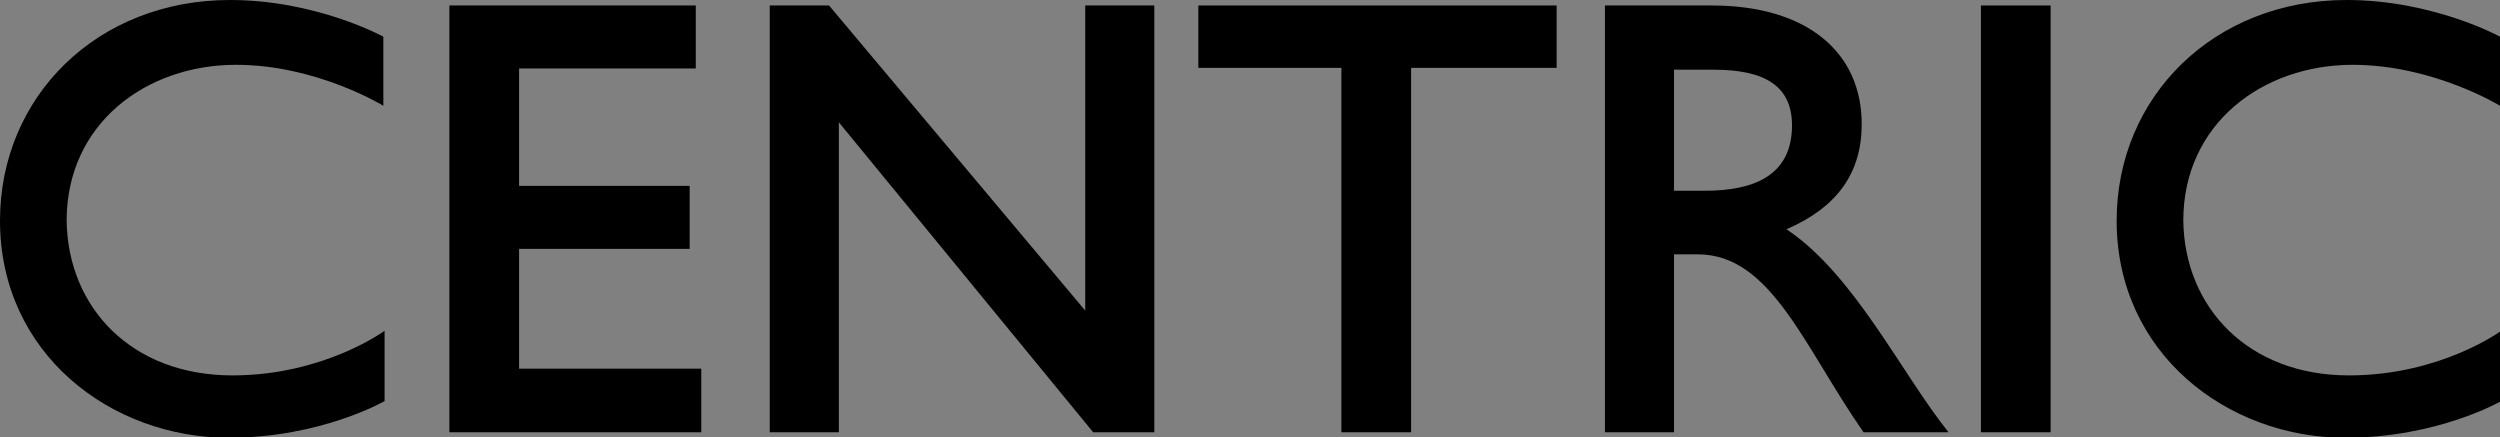
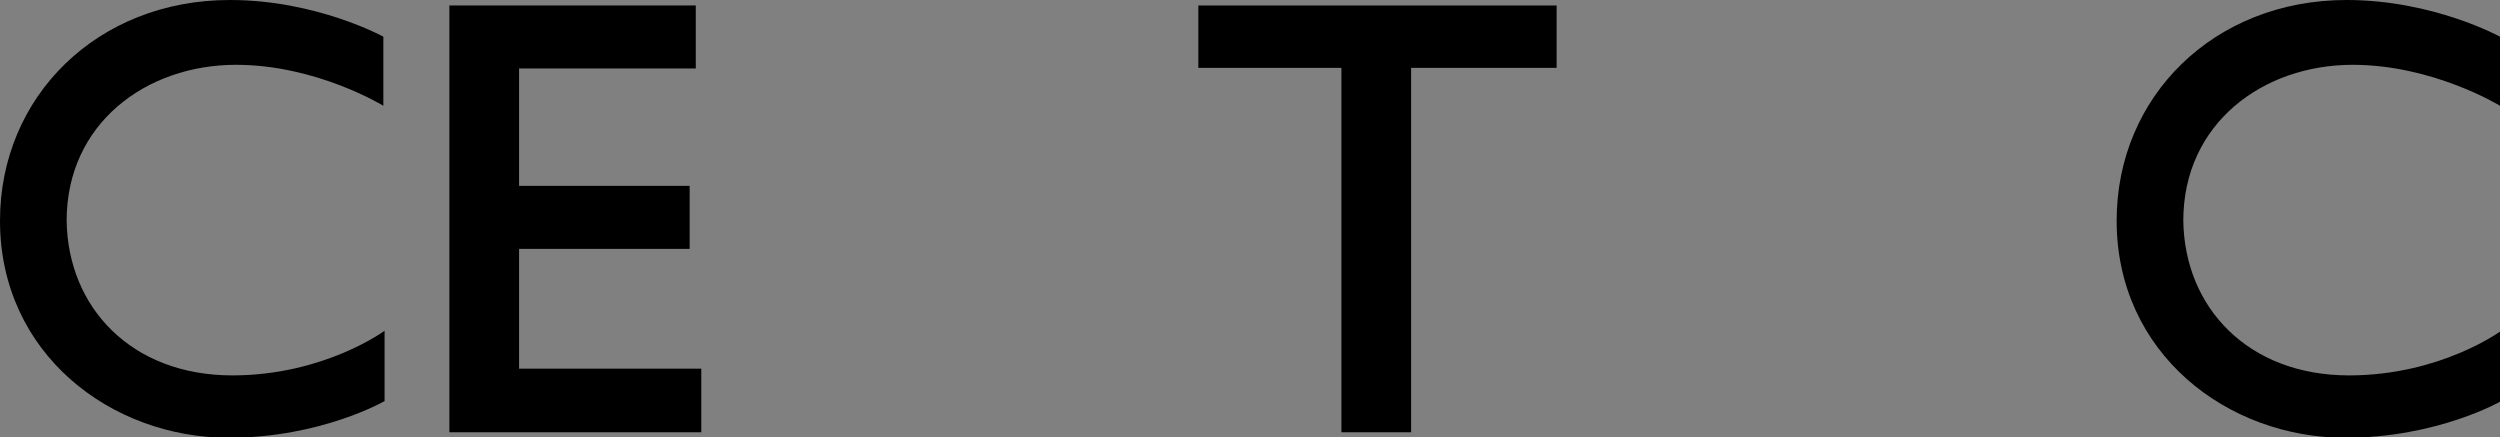
<svg xmlns="http://www.w3.org/2000/svg" xmlns:ns1="http://www.inkscape.org/namespaces/inkscape" xmlns:ns2="http://sodipodi.sourceforge.net/DTD/sodipodi-0.dtd" version="1.1" id="svg2" ns1:output_extension="org.inkscape.output.svg.inkscape" ns1:version="0.92.4 (5da689c313, 2019-01-14)" ns2:docname="Carltrins.svg" ns2:version="0.32" x="0px" y="0px" width="282.138px" height="49.331px" viewBox="0 0 282.138 49.331" style="enable-background:new 0 0 282.138 49.331;" xml:space="preserve">
  <rect x="0" y="0" width="282.138" height="49.331" fill="#808080" stroke="none" />
  <style type="text/css">
	.st0{fill:#FFFFFF;}
</style>
  <ns2:namedview bordercolor="#666666" borderopacity="1" gridtolerance="10" guidetolerance="10" id="namedview838" ns1:current-layer="svg2" ns1:cx="234.69662" ns1:cy="49.932129" ns1:pageopacity="0" ns1:pageshadow="2" ns1:window-height="706" ns1:window-maximized="1" ns1:window-width="1360" ns1:window-x="-8" ns1:window-y="-8" ns1:zoom="2.2831169" objecttolerance="10" pagecolor="#ffffff" showgrid="false">
	</ns2:namedview>
  <path id="path2254" ns1:connector-curvature="0" class="st0" d="M-241.289-398.576L-241.289-398.576" />
  <g>
    <path d="M43.401,45.264c0,0-7.176,4.14-17.595,4.14C12.489,49.403,0,39.882,0,24.908   C0,10.901,10.971,0,25.944,0c9.798,0,17.319,4.14,17.319,4.14v7.797   c0,0-7.521-4.623-16.629-4.623c-10.143,0-19.113,6.624-19.113,17.595   c0.138,9.799,7.314,17.457,18.699,17.457c10.35,0,17.181-5.036,17.181-5.036   V45.264z" />
    <path d="M78.522,7.728h-19.941v13.248h19.251v7.107H58.581v13.523h20.562v7.177H50.715   V0.62h27.807V7.728z" />
-     <path d="M93.563,0.62l28.911,34.432V0.62h7.797v48.163h-6.9L94.667,13.8v34.983   h-7.797V0.62H93.563z" />
    <path d="M175.673,7.658h-16.422v41.125h-7.866v-41.125h-16.146V0.62h40.434V7.658z" />
-     <path d="M193.199,0.62c10.694,0,16.904,5.244,16.904,13.387   c0,5.52-2.76,9.384-8.486,11.868c7.658,5.105,12.972,16.284,18.285,22.908   h-9.592c-6.692-9.592-10.419-20.079-18.699-20.079h-2.69v20.079h-7.797V0.62   H193.199z M188.92,21.527h3.45c5.382,0,9.867-1.587,9.867-7.383   c0-4.416-3.036-6.279-8.832-6.279h-4.485V21.527z" />
-     <path d="M231.423,48.783h-7.866V0.62h7.866V48.783z" />
    <path d="M282.277,45.264c0,0-7.176,4.14-17.596,4.14   c-13.316,0-25.806-9.521-25.806-24.495C238.875,10.901,249.846,0,264.82,0   c9.798,0,17.318,4.14,17.318,4.14v7.797c0,0-7.521-4.623-16.629-4.623   c-10.143,0-19.112,6.624-19.112,17.595c0.138,9.799,7.313,17.457,18.698,17.457   c10.351,0,17.182-5.036,17.182-5.036V45.264z" />
  </g>
</svg>